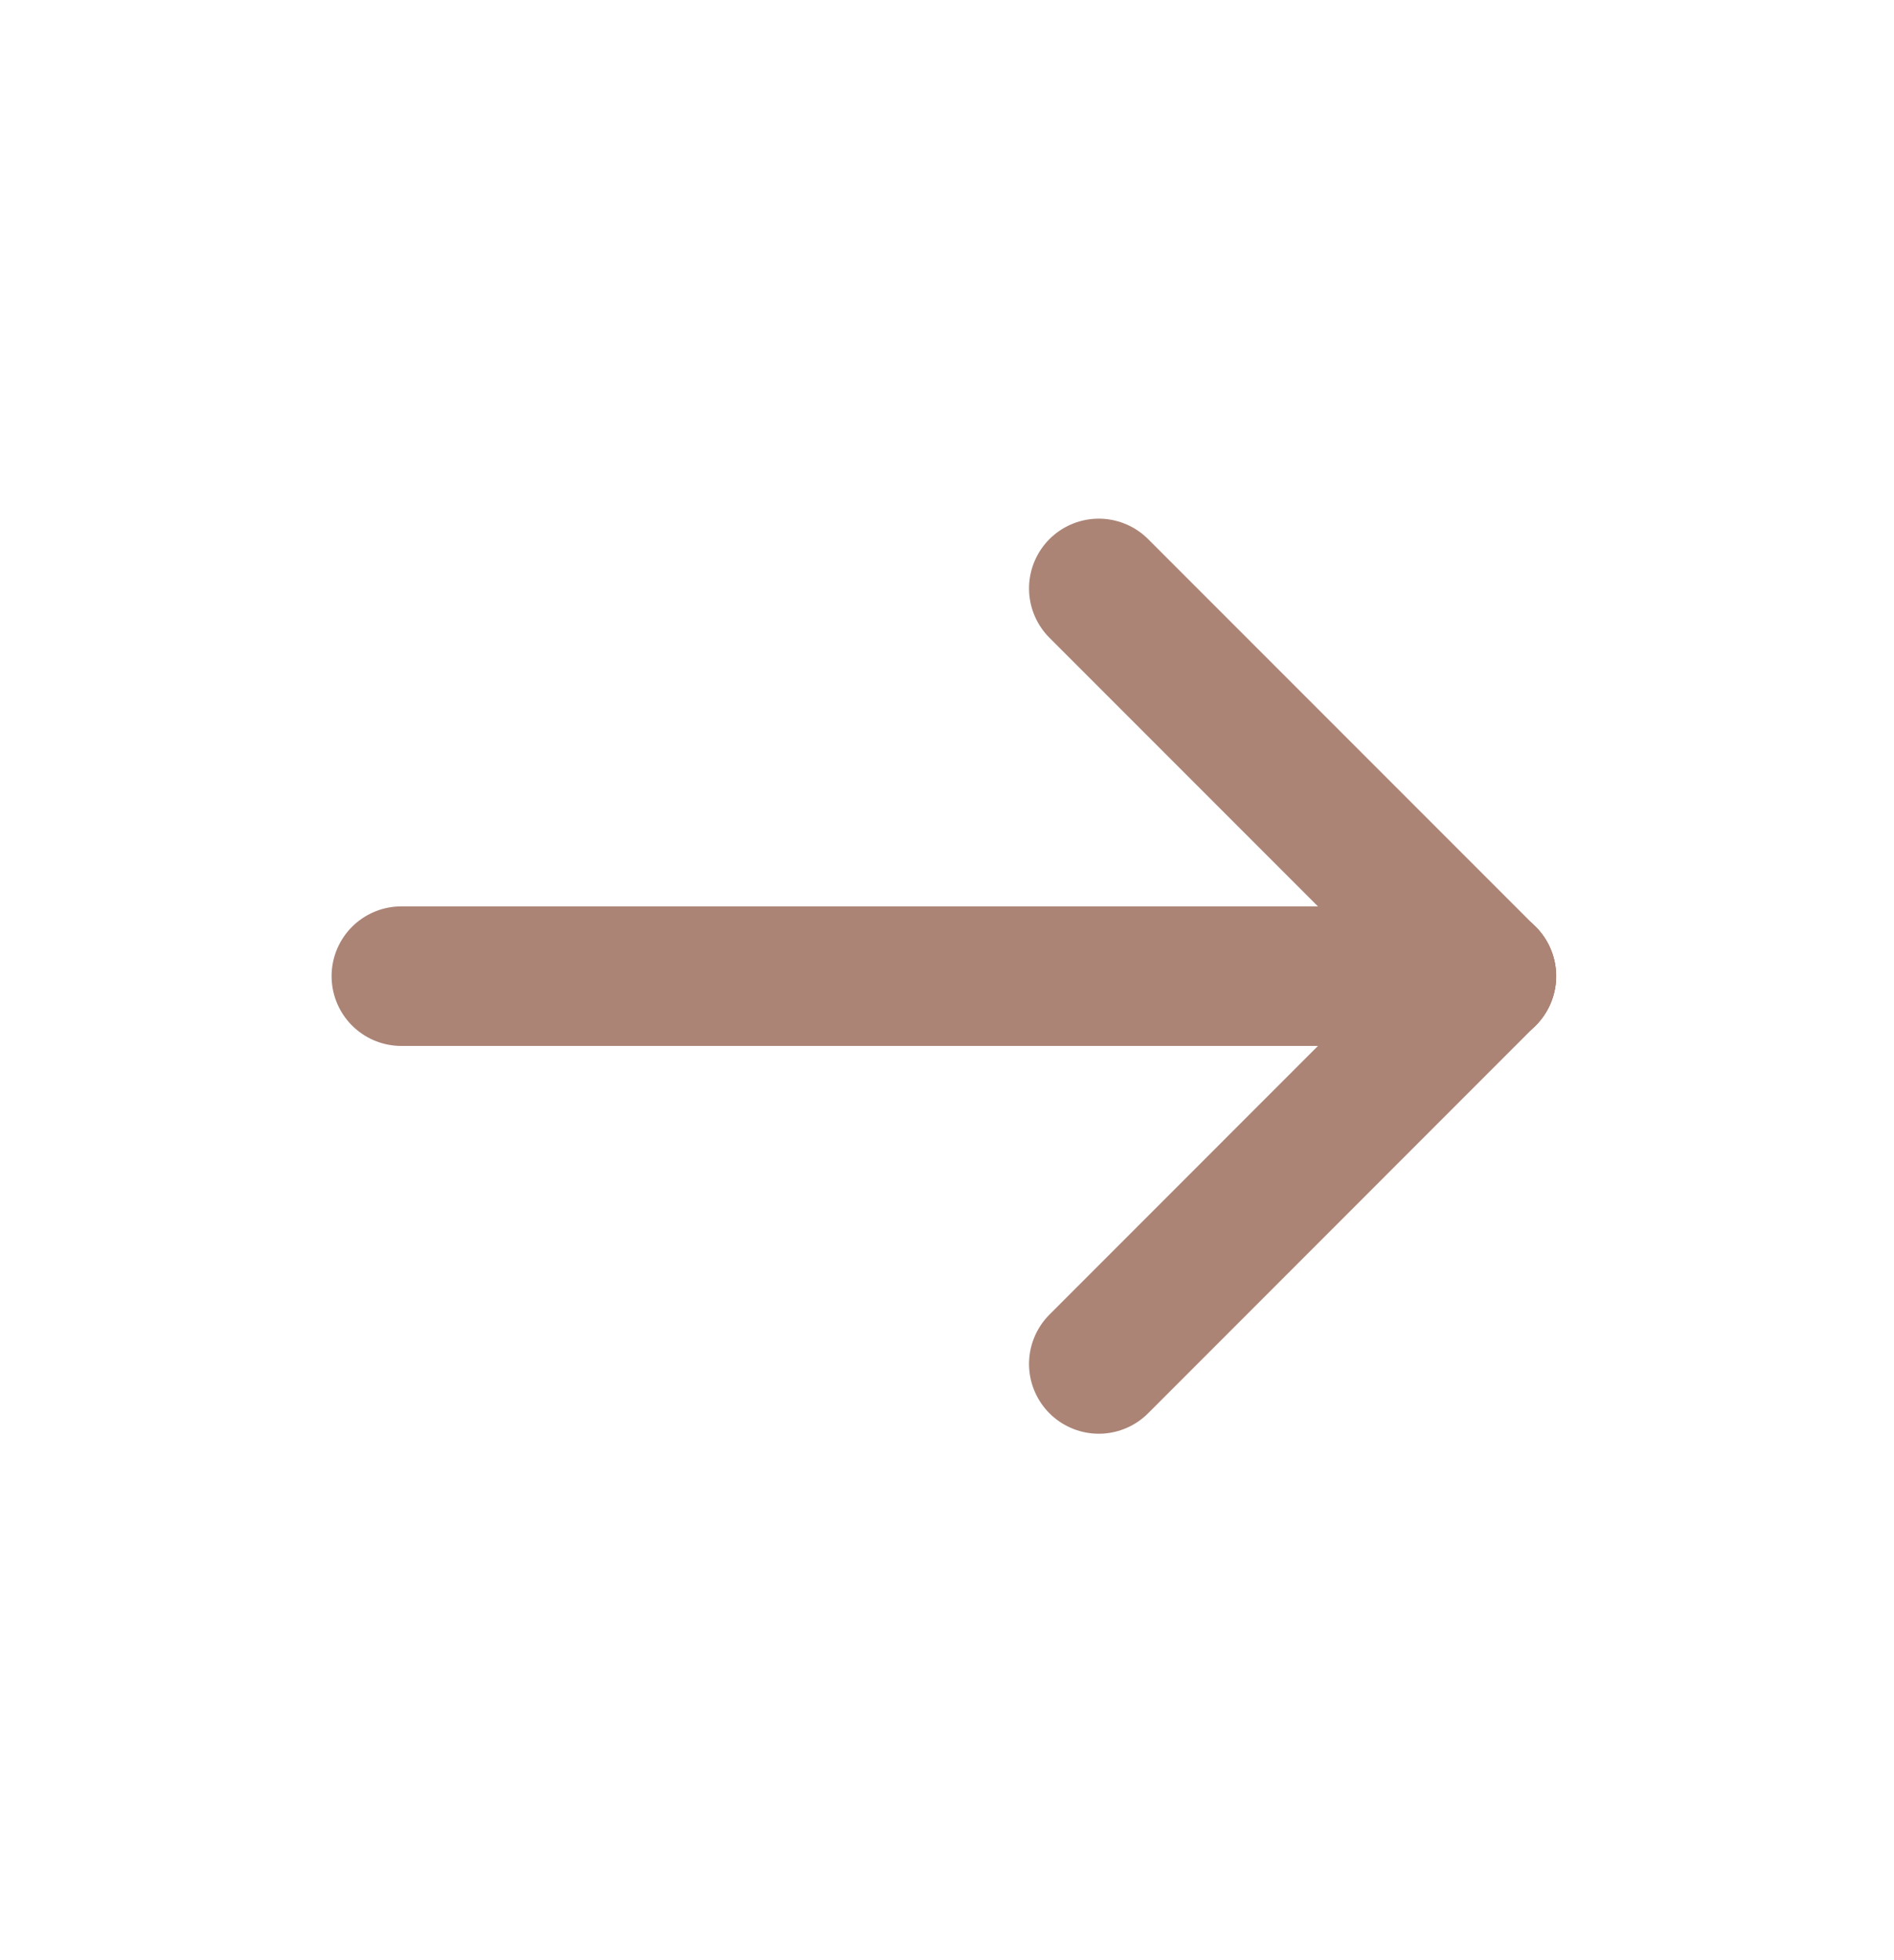
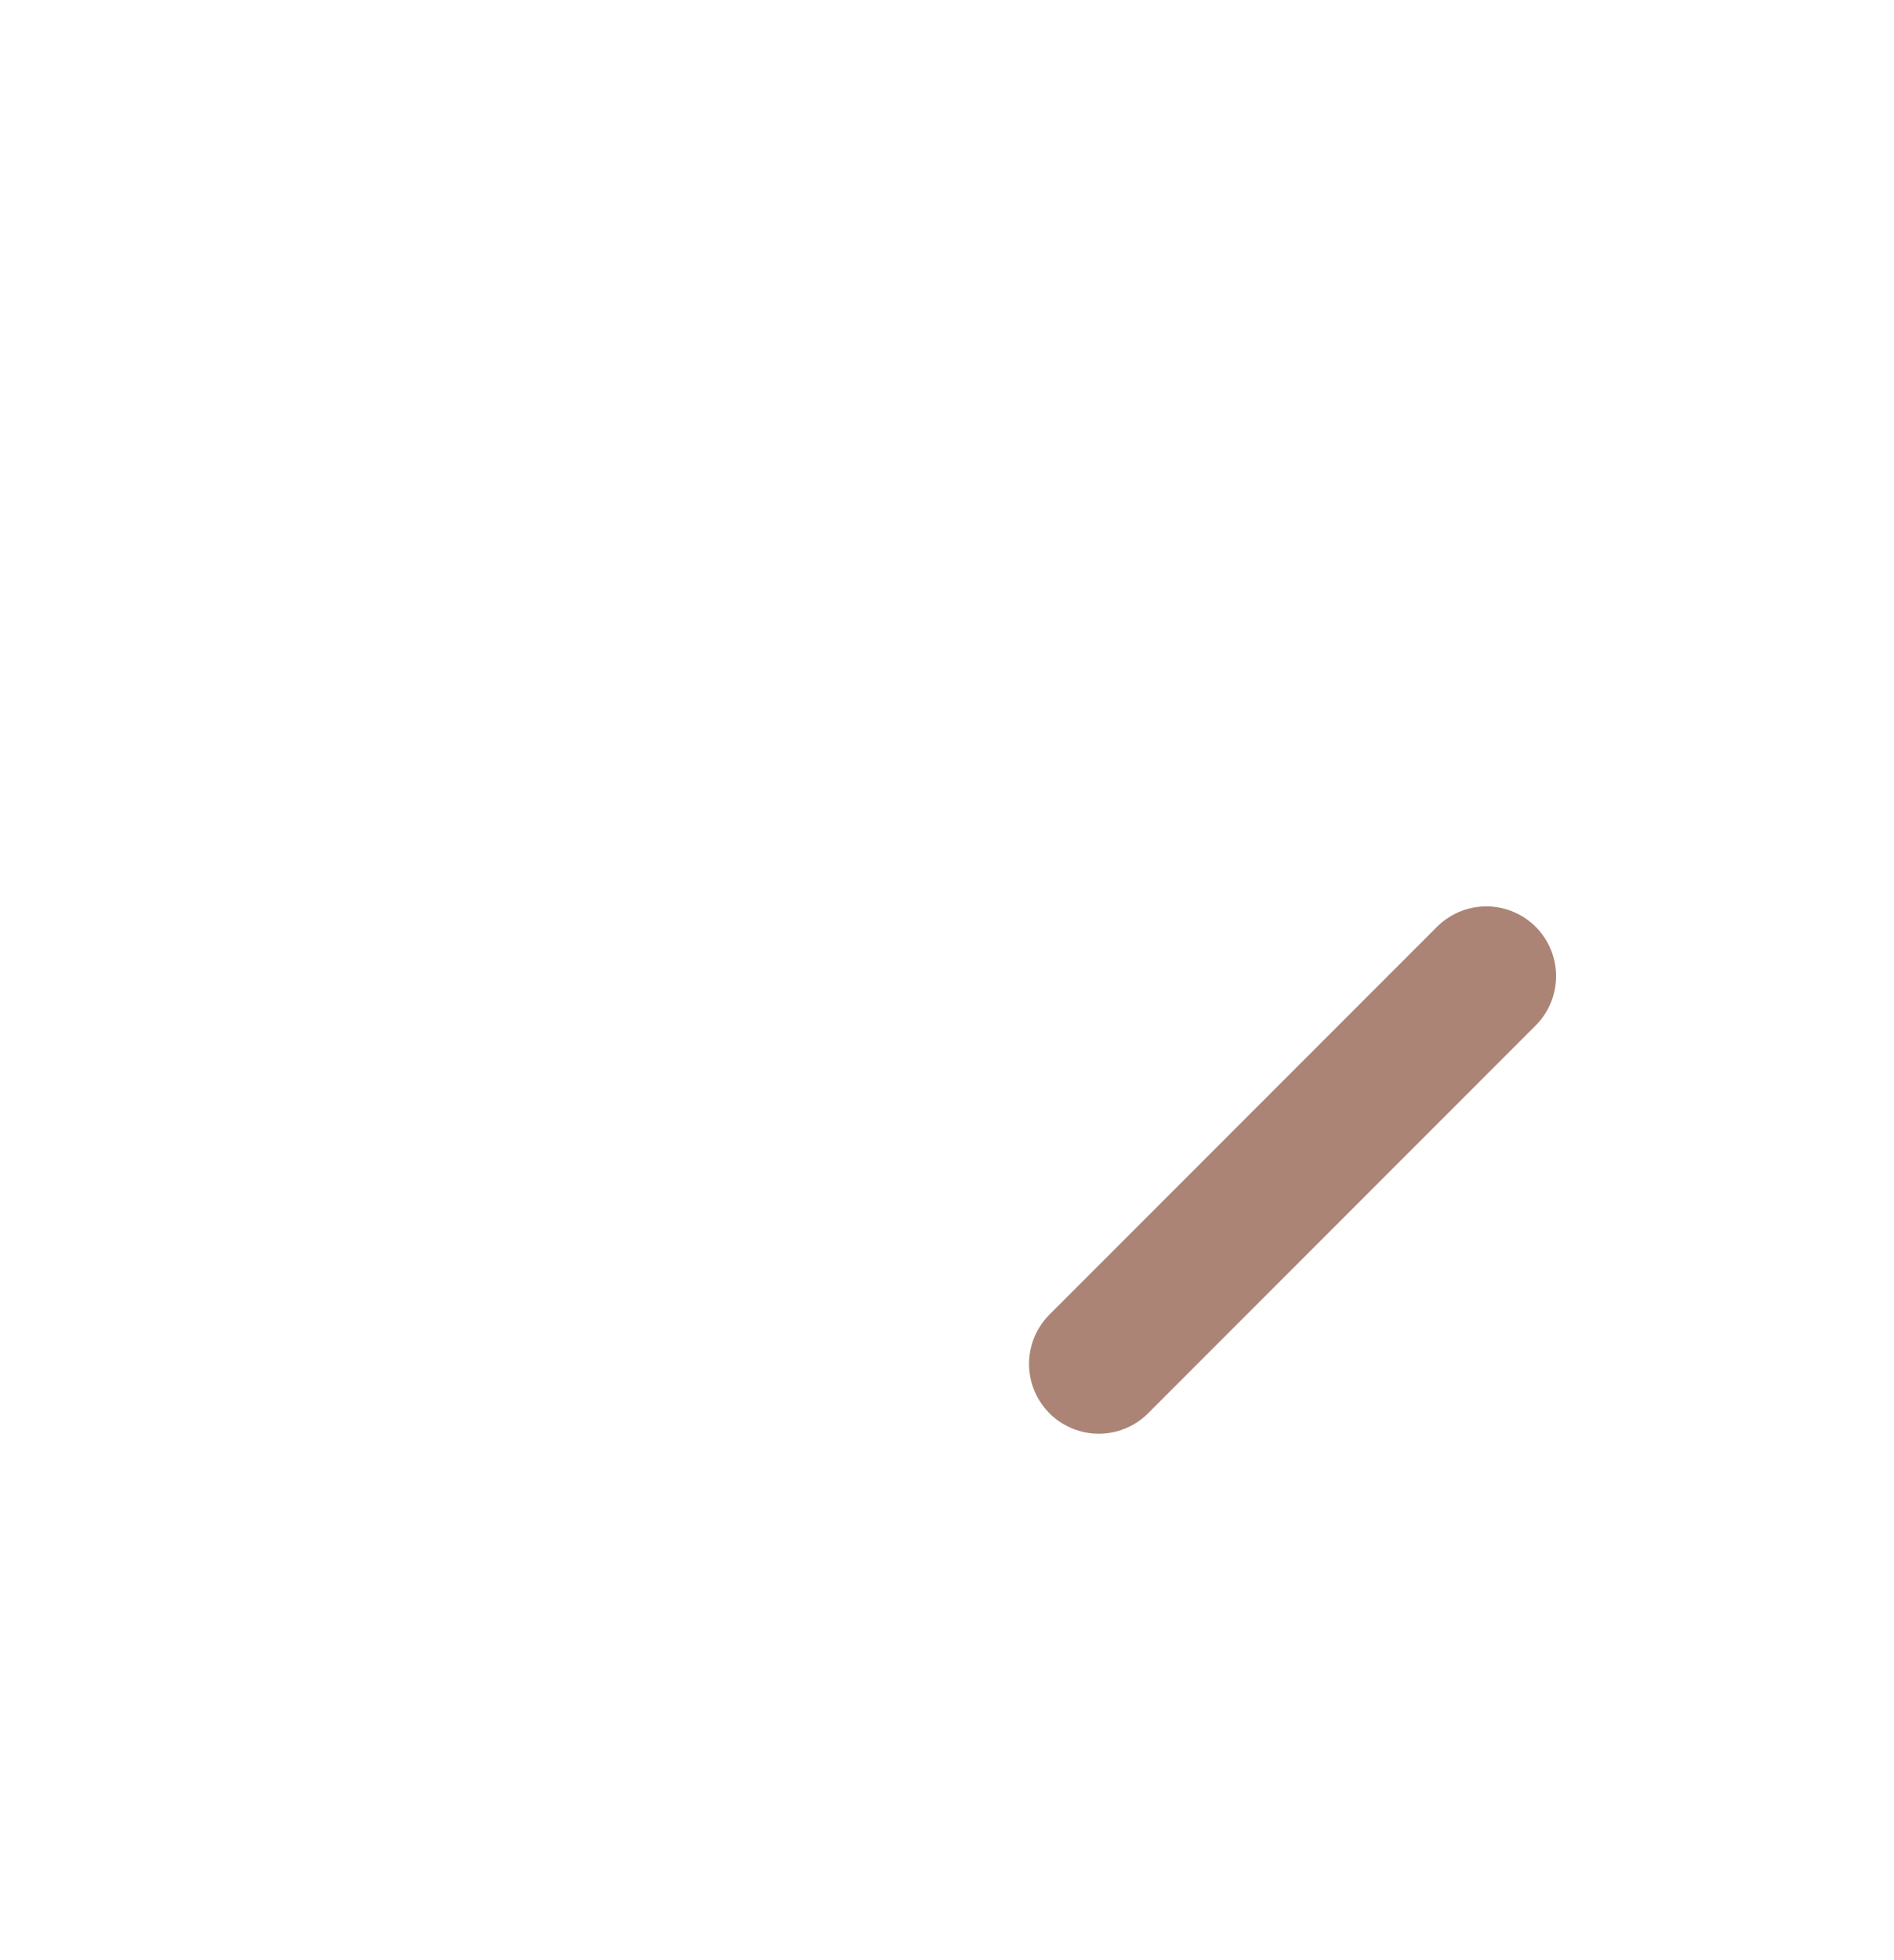
<svg xmlns="http://www.w3.org/2000/svg" width="29" height="30" viewBox="0 0 29 30" fill="none">
-   <path d="M22.76 14.94H6.145" stroke="#AB8476" stroke-width="2.136" stroke-linecap="round" stroke-linejoin="round" />
  <path d="M16.824 20.875L22.758 14.94" stroke="#AB8476" stroke-width="2.136" stroke-linecap="round" stroke-linejoin="round" />
-   <path d="M16.824 9.006L22.758 14.94" stroke="#AB8476" stroke-width="2.136" stroke-linecap="round" stroke-linejoin="round" />
</svg>